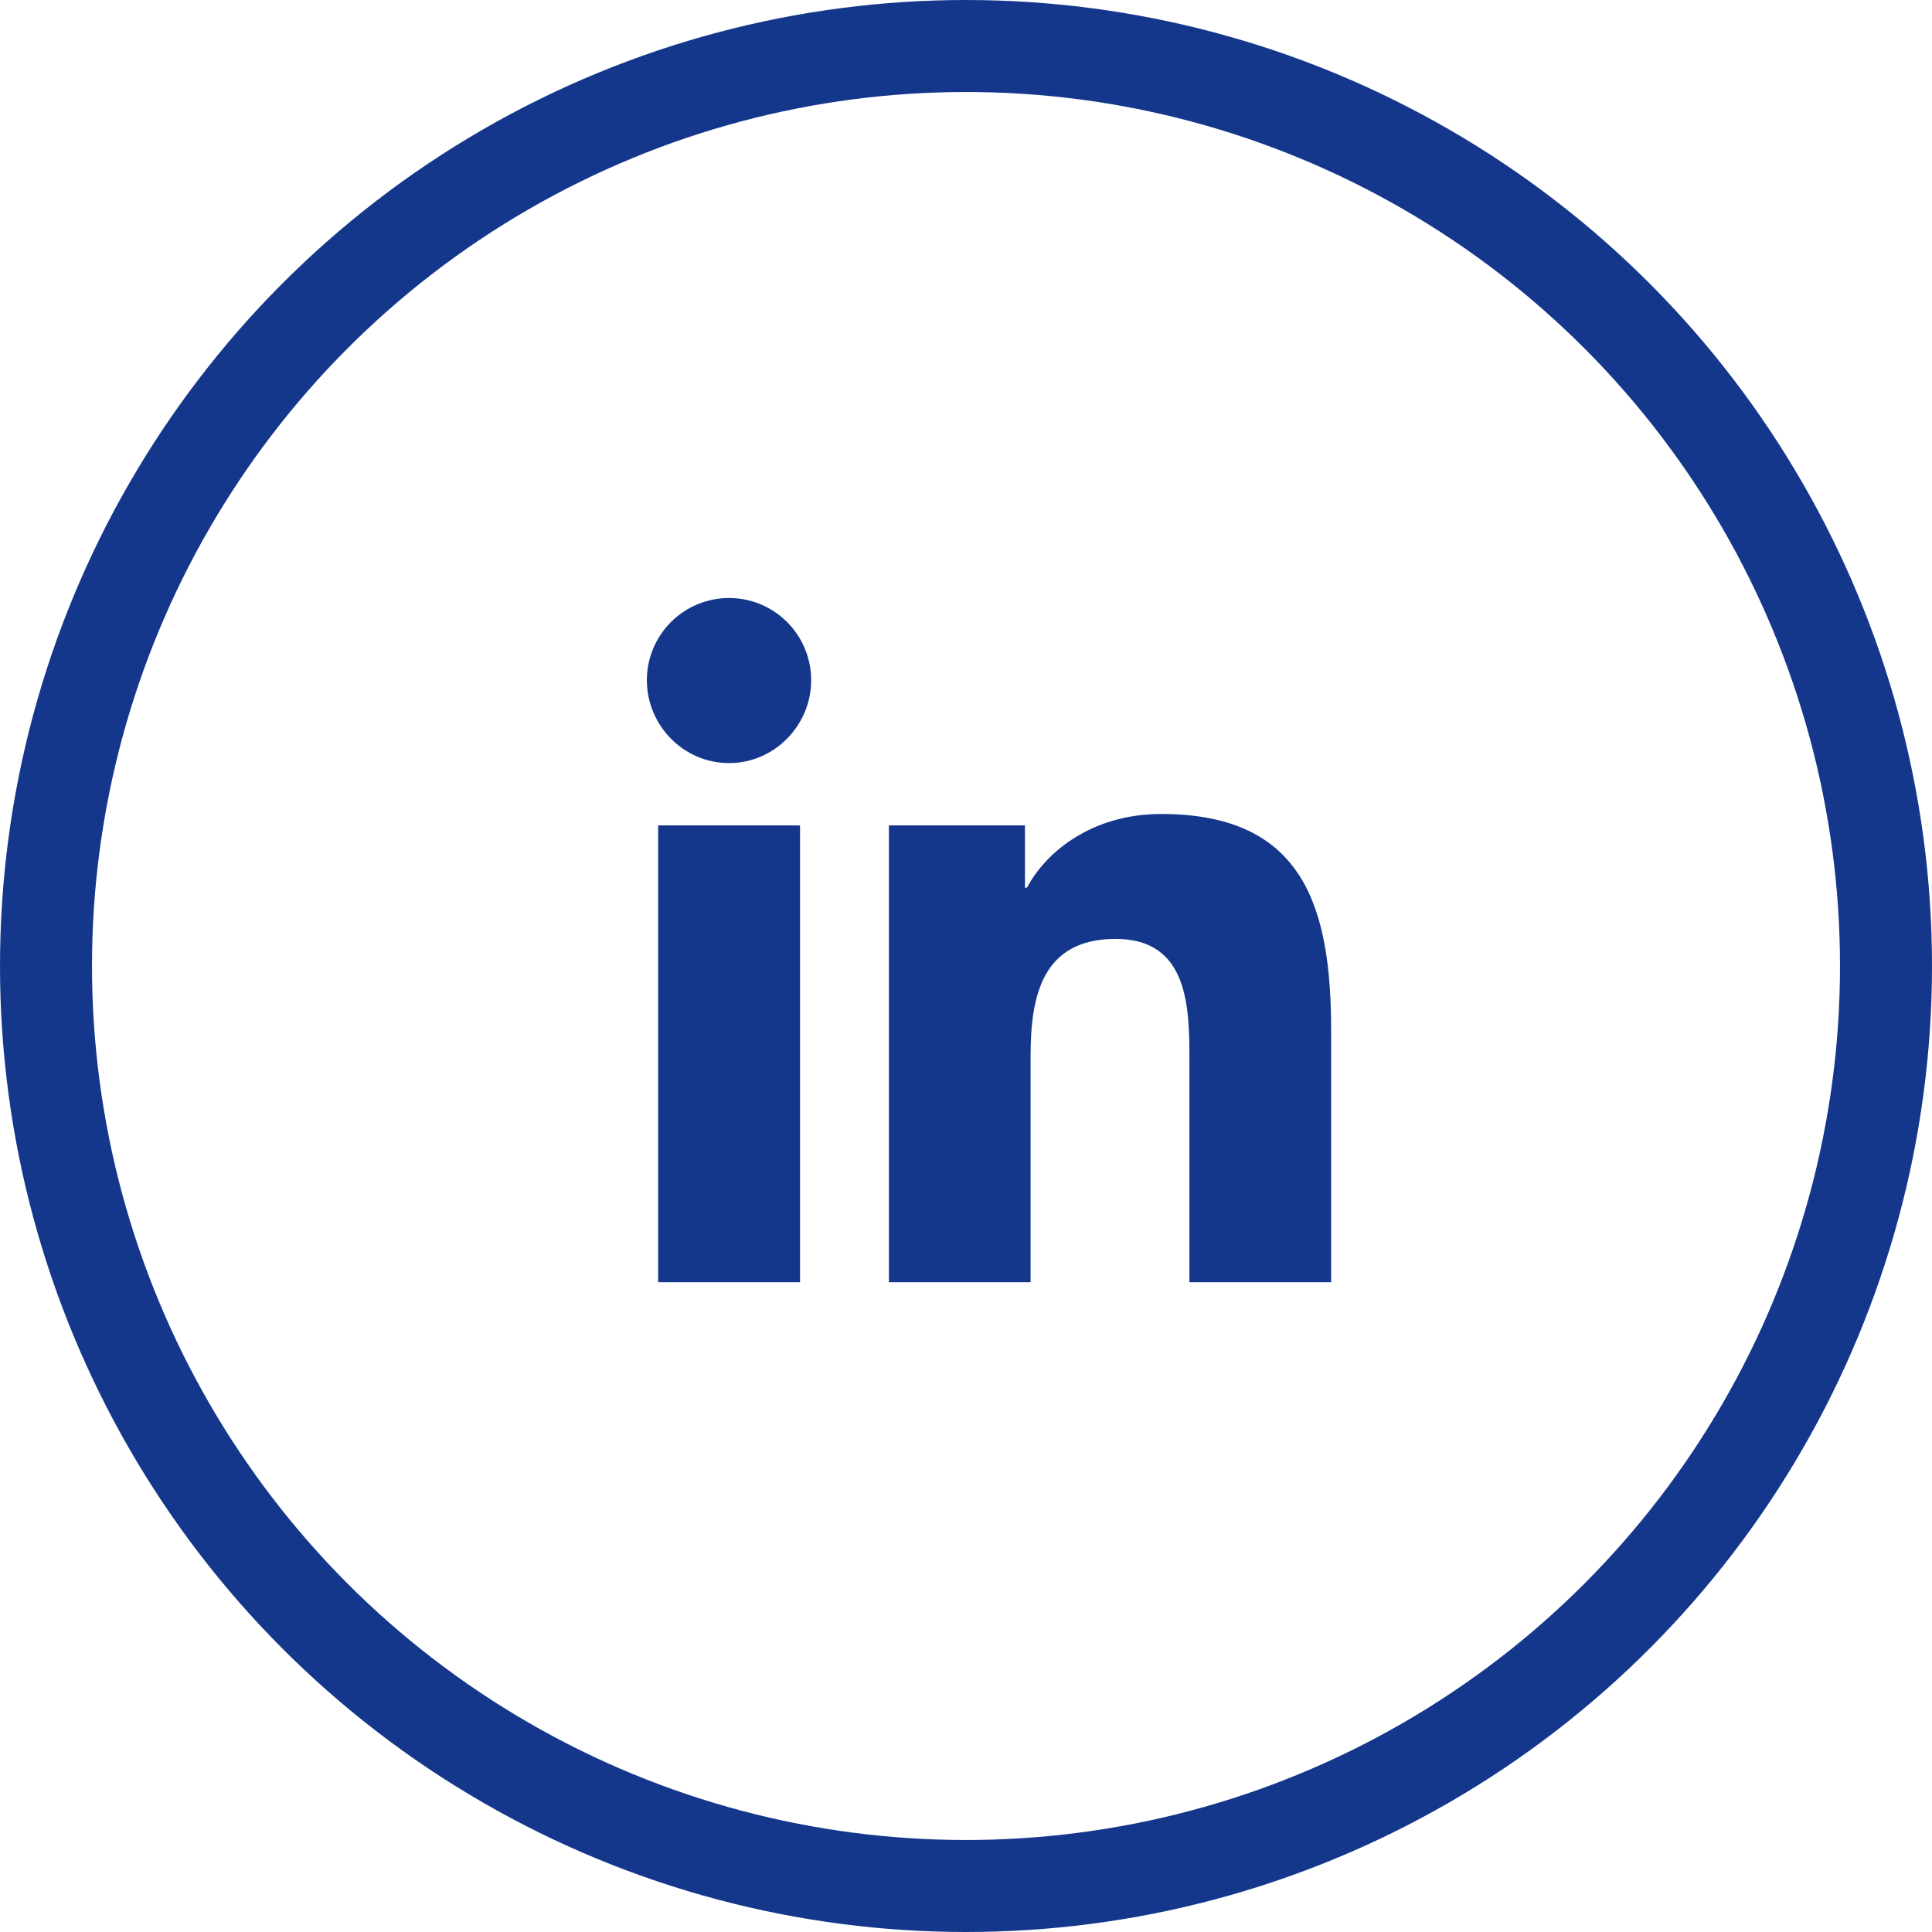
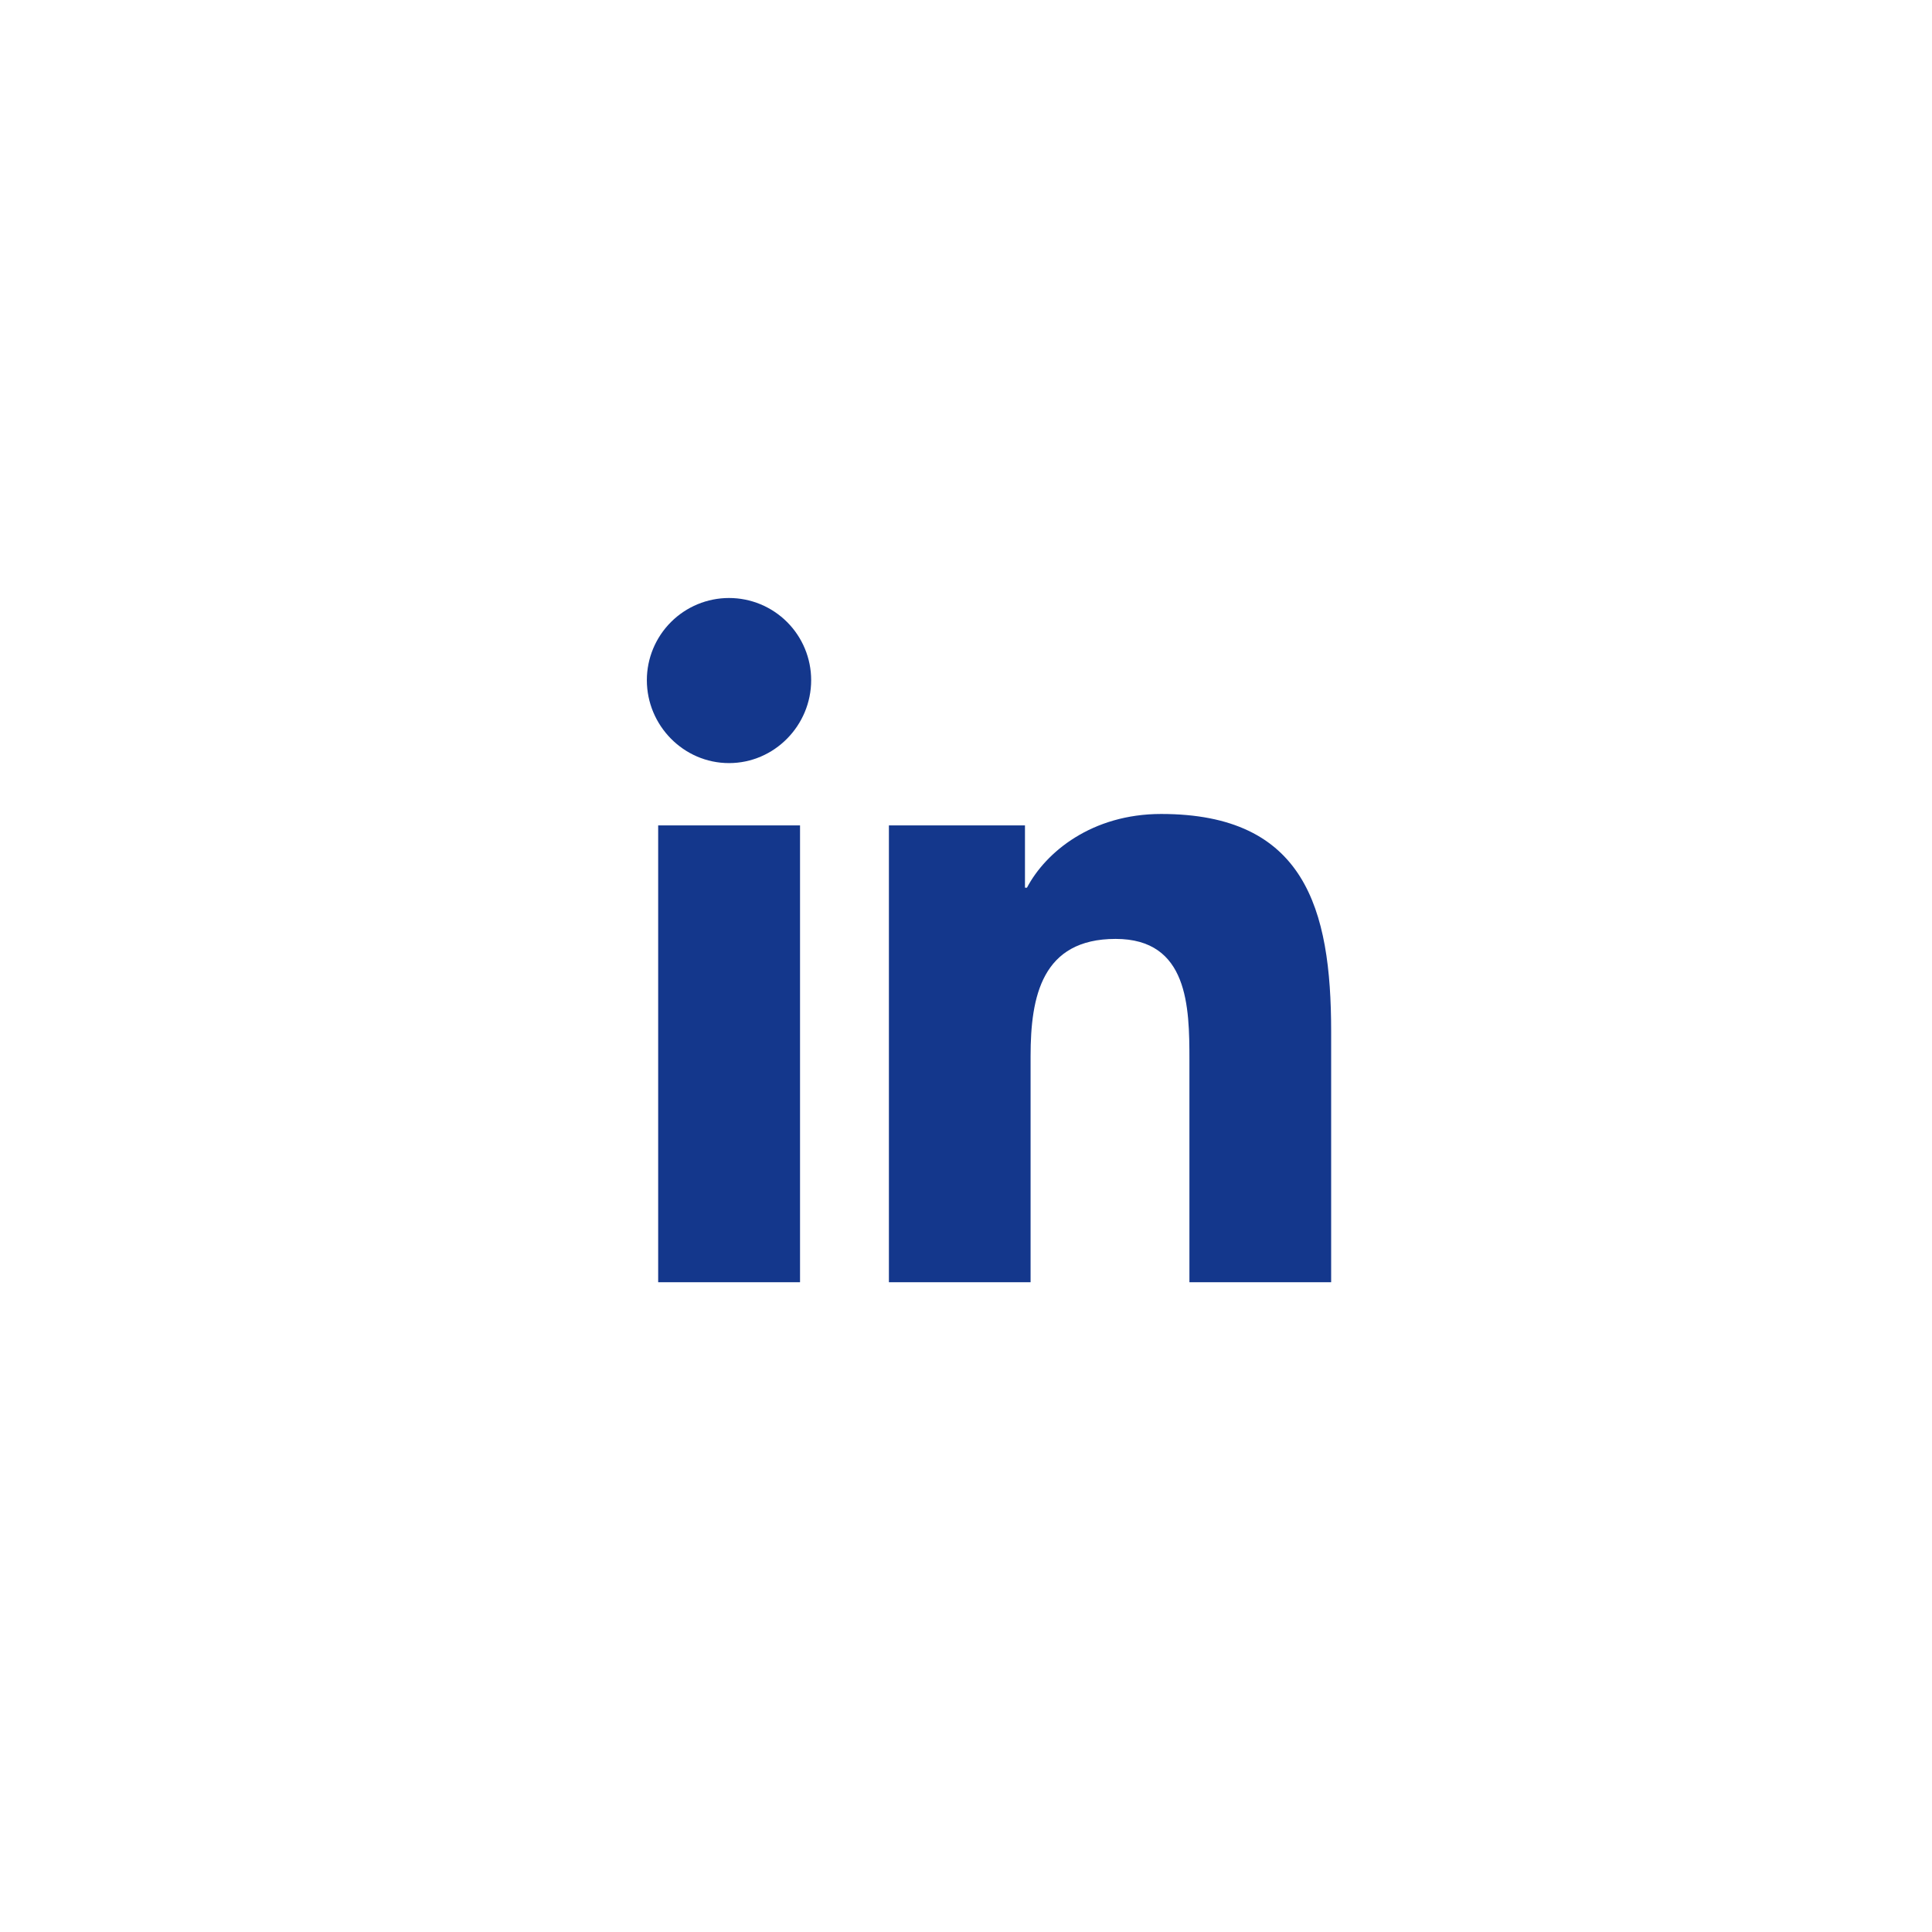
<svg xmlns="http://www.w3.org/2000/svg" width="42" height="42" viewBox="0 0 42 42" fill="none">
-   <circle cx="21" cy="21" r="20" stroke="#14378C" stroke-width="2" />
-   <path d="M17.392 27.875H14.308V17.944H17.392V27.875ZM15.848 16.589C14.862 16.589 14.062 15.772 14.062 14.786C14.062 14.312 14.251 13.858 14.586 13.523C14.921 13.188 15.375 13 15.848 13C16.322 13 16.776 13.188 17.111 13.523C17.446 13.858 17.634 14.312 17.634 14.786C17.634 15.772 16.834 16.589 15.848 16.589ZM28.934 27.875H25.857V23.04C25.857 21.888 25.834 20.411 24.253 20.411C22.65 20.411 22.404 21.662 22.404 22.957V27.875H19.324V17.944H22.282V19.298H22.325C22.736 18.518 23.742 17.695 25.243 17.695C28.364 17.695 28.938 19.75 28.938 22.419V27.875H28.934Z" fill="#14378C" />
+   <path d="M17.392 27.875H14.308V17.944H17.392ZM15.848 16.589C14.862 16.589 14.062 15.772 14.062 14.786C14.062 14.312 14.251 13.858 14.586 13.523C14.921 13.188 15.375 13 15.848 13C16.322 13 16.776 13.188 17.111 13.523C17.446 13.858 17.634 14.312 17.634 14.786C17.634 15.772 16.834 16.589 15.848 16.589ZM28.934 27.875H25.857V23.04C25.857 21.888 25.834 20.411 24.253 20.411C22.65 20.411 22.404 21.662 22.404 22.957V27.875H19.324V17.944H22.282V19.298H22.325C22.736 18.518 23.742 17.695 25.243 17.695C28.364 17.695 28.938 19.75 28.938 22.419V27.875H28.934Z" fill="#14378C" />
</svg>